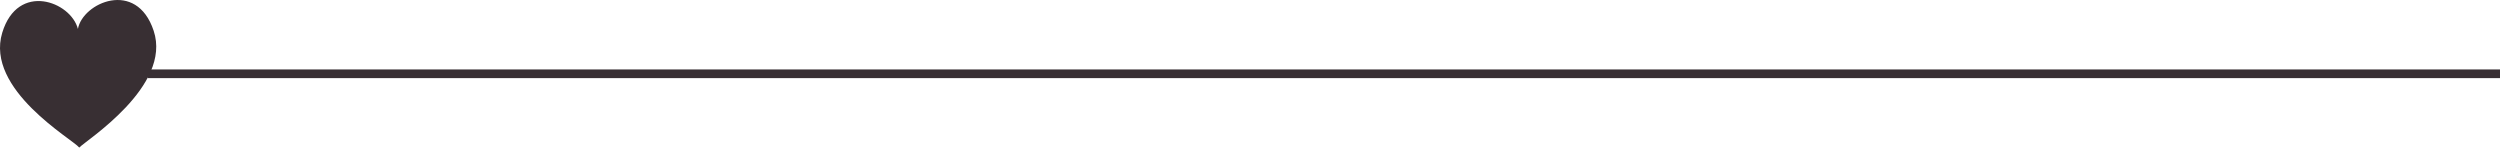
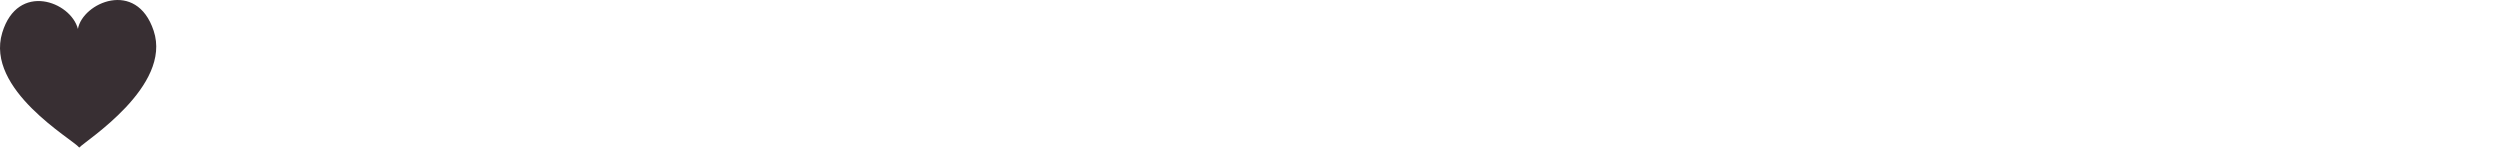
<svg xmlns="http://www.w3.org/2000/svg" width="288" height="17" viewBox="0 0 288 17" fill="none">
  <path d="M17.7 3.538C15.715 -2.44 9.512 0.325 8.976 3.334C8.161 0.166 2.051 -2.12 0.259 3.766C-1.735 10.326 8.4 16.056 9.13 17C9.841 16.214 19.84 9.937 17.7 3.538Z" fill="#382F33" />
-   <path fill-rule="evenodd" clip-rule="evenodd" d="M288 9L17 9L17 8L288 8L288 9Z" fill="#382F33" />
</svg>